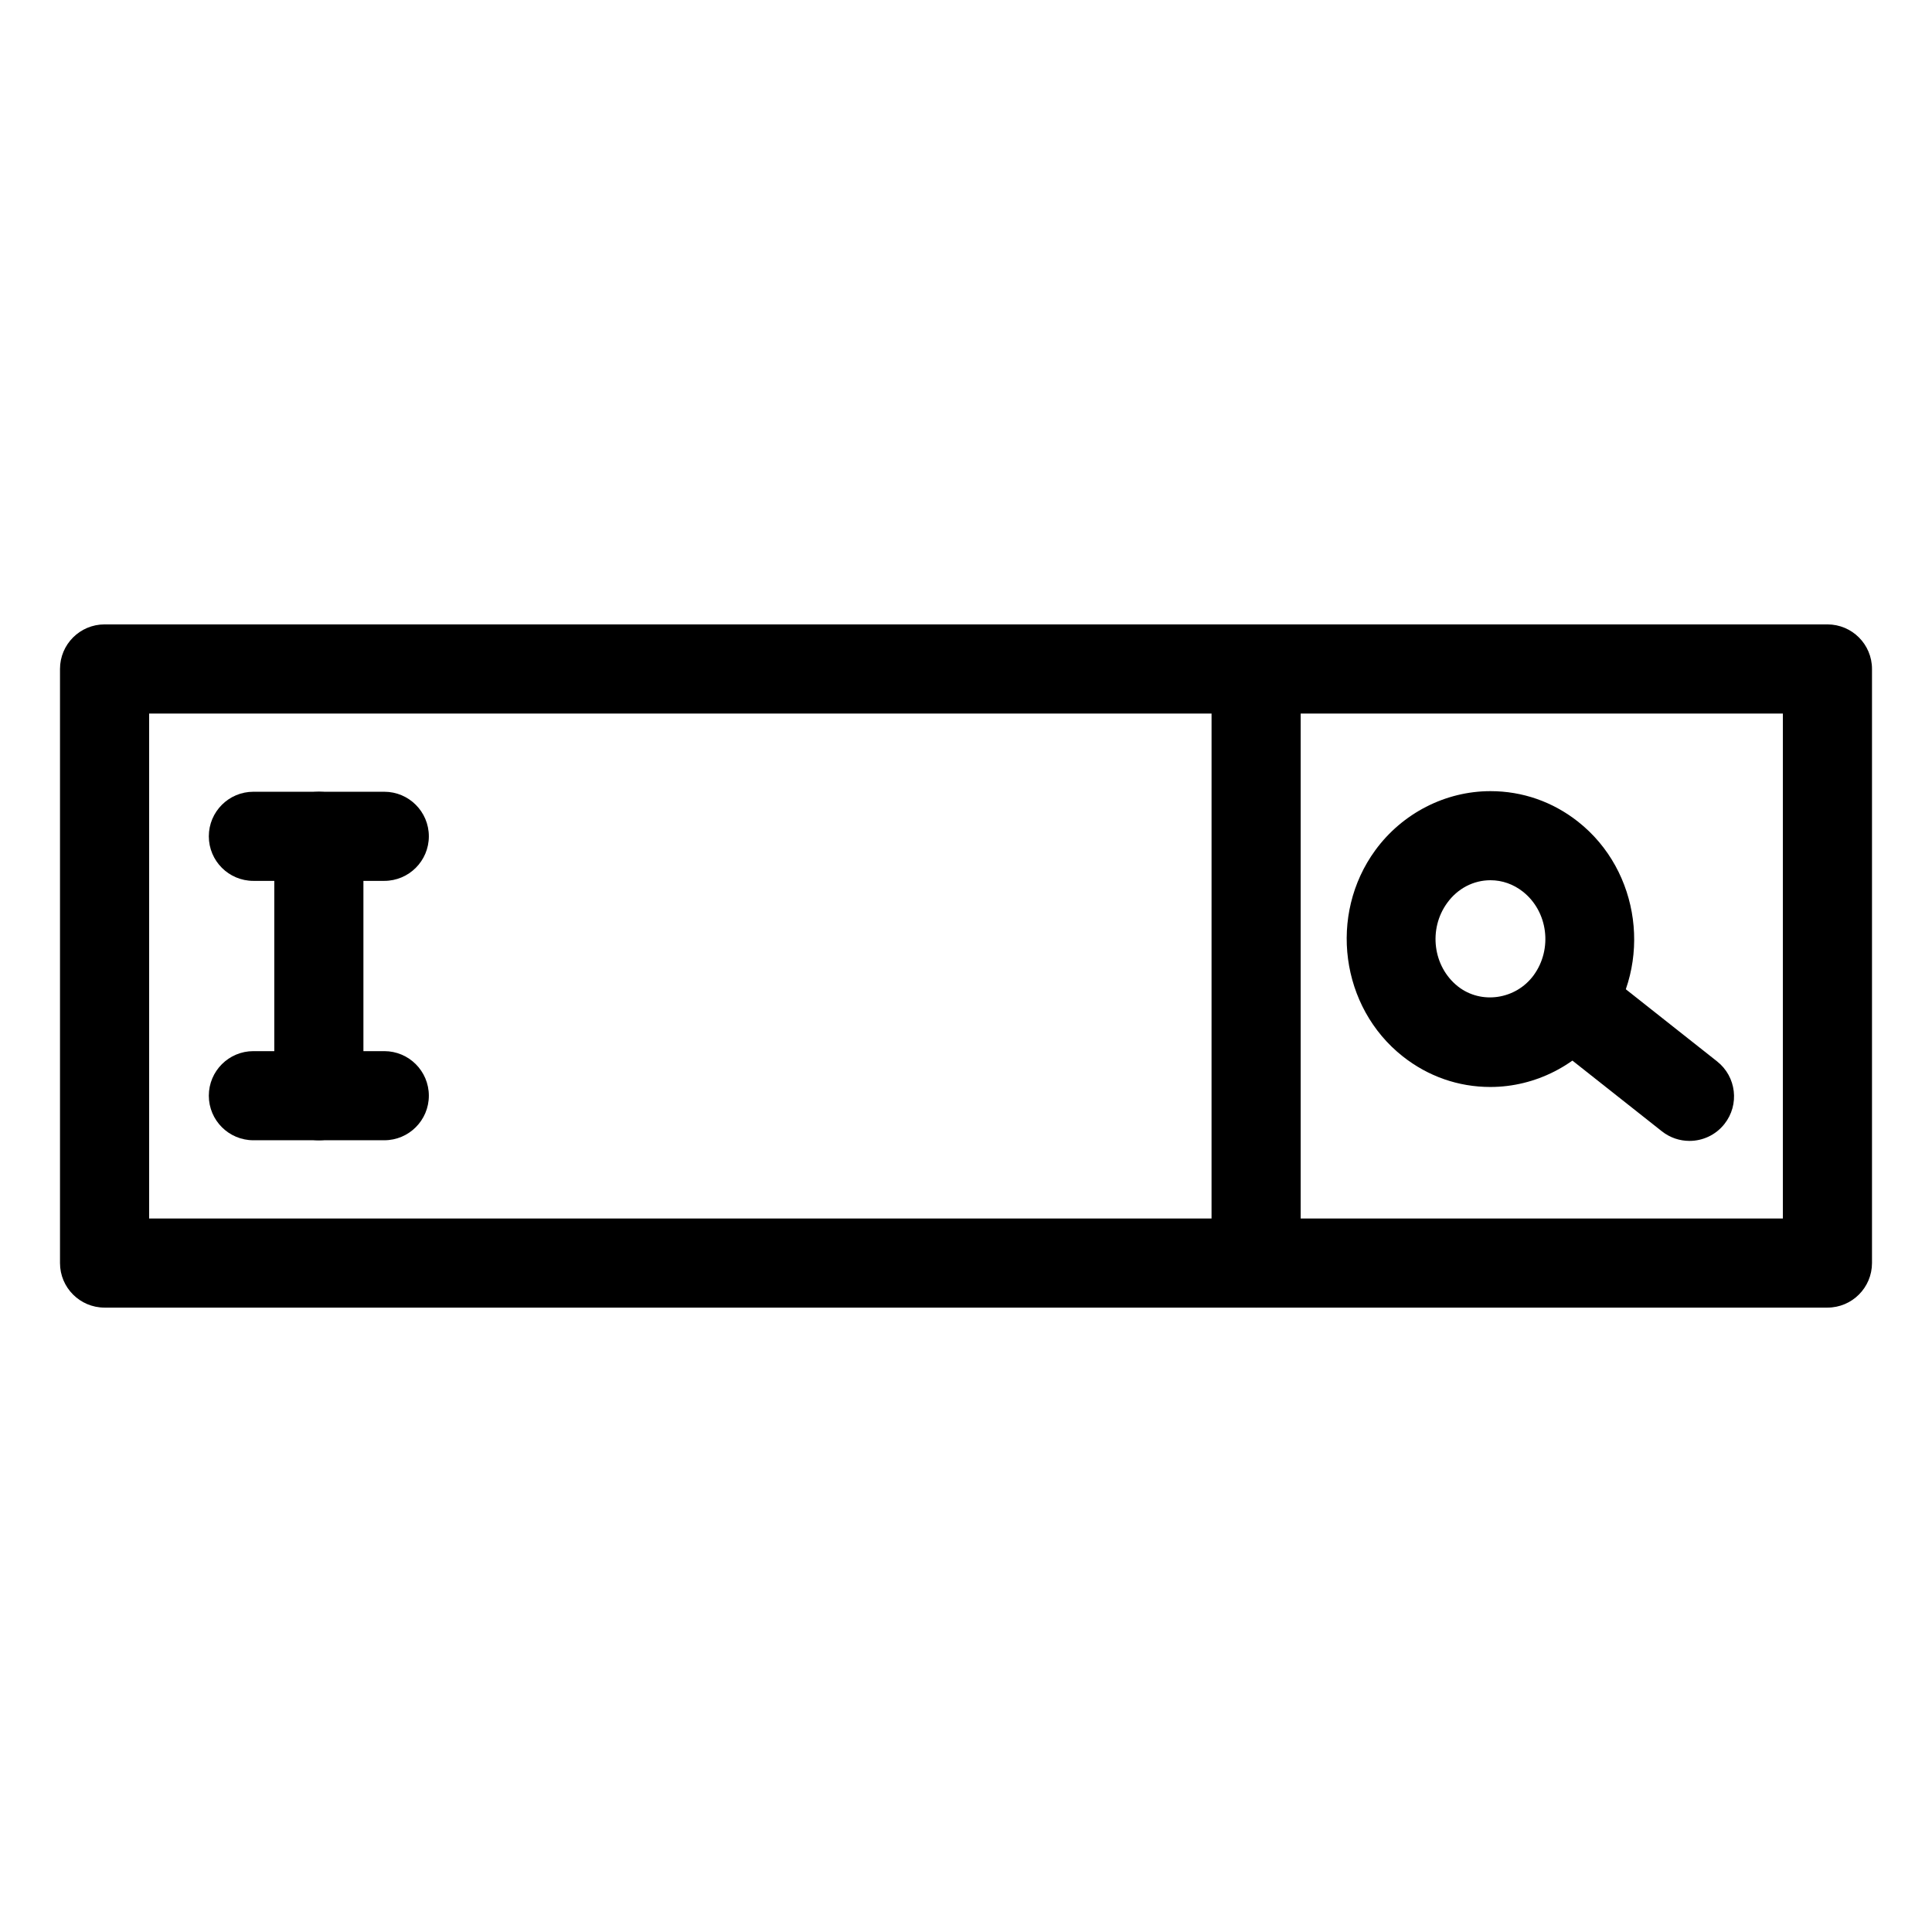
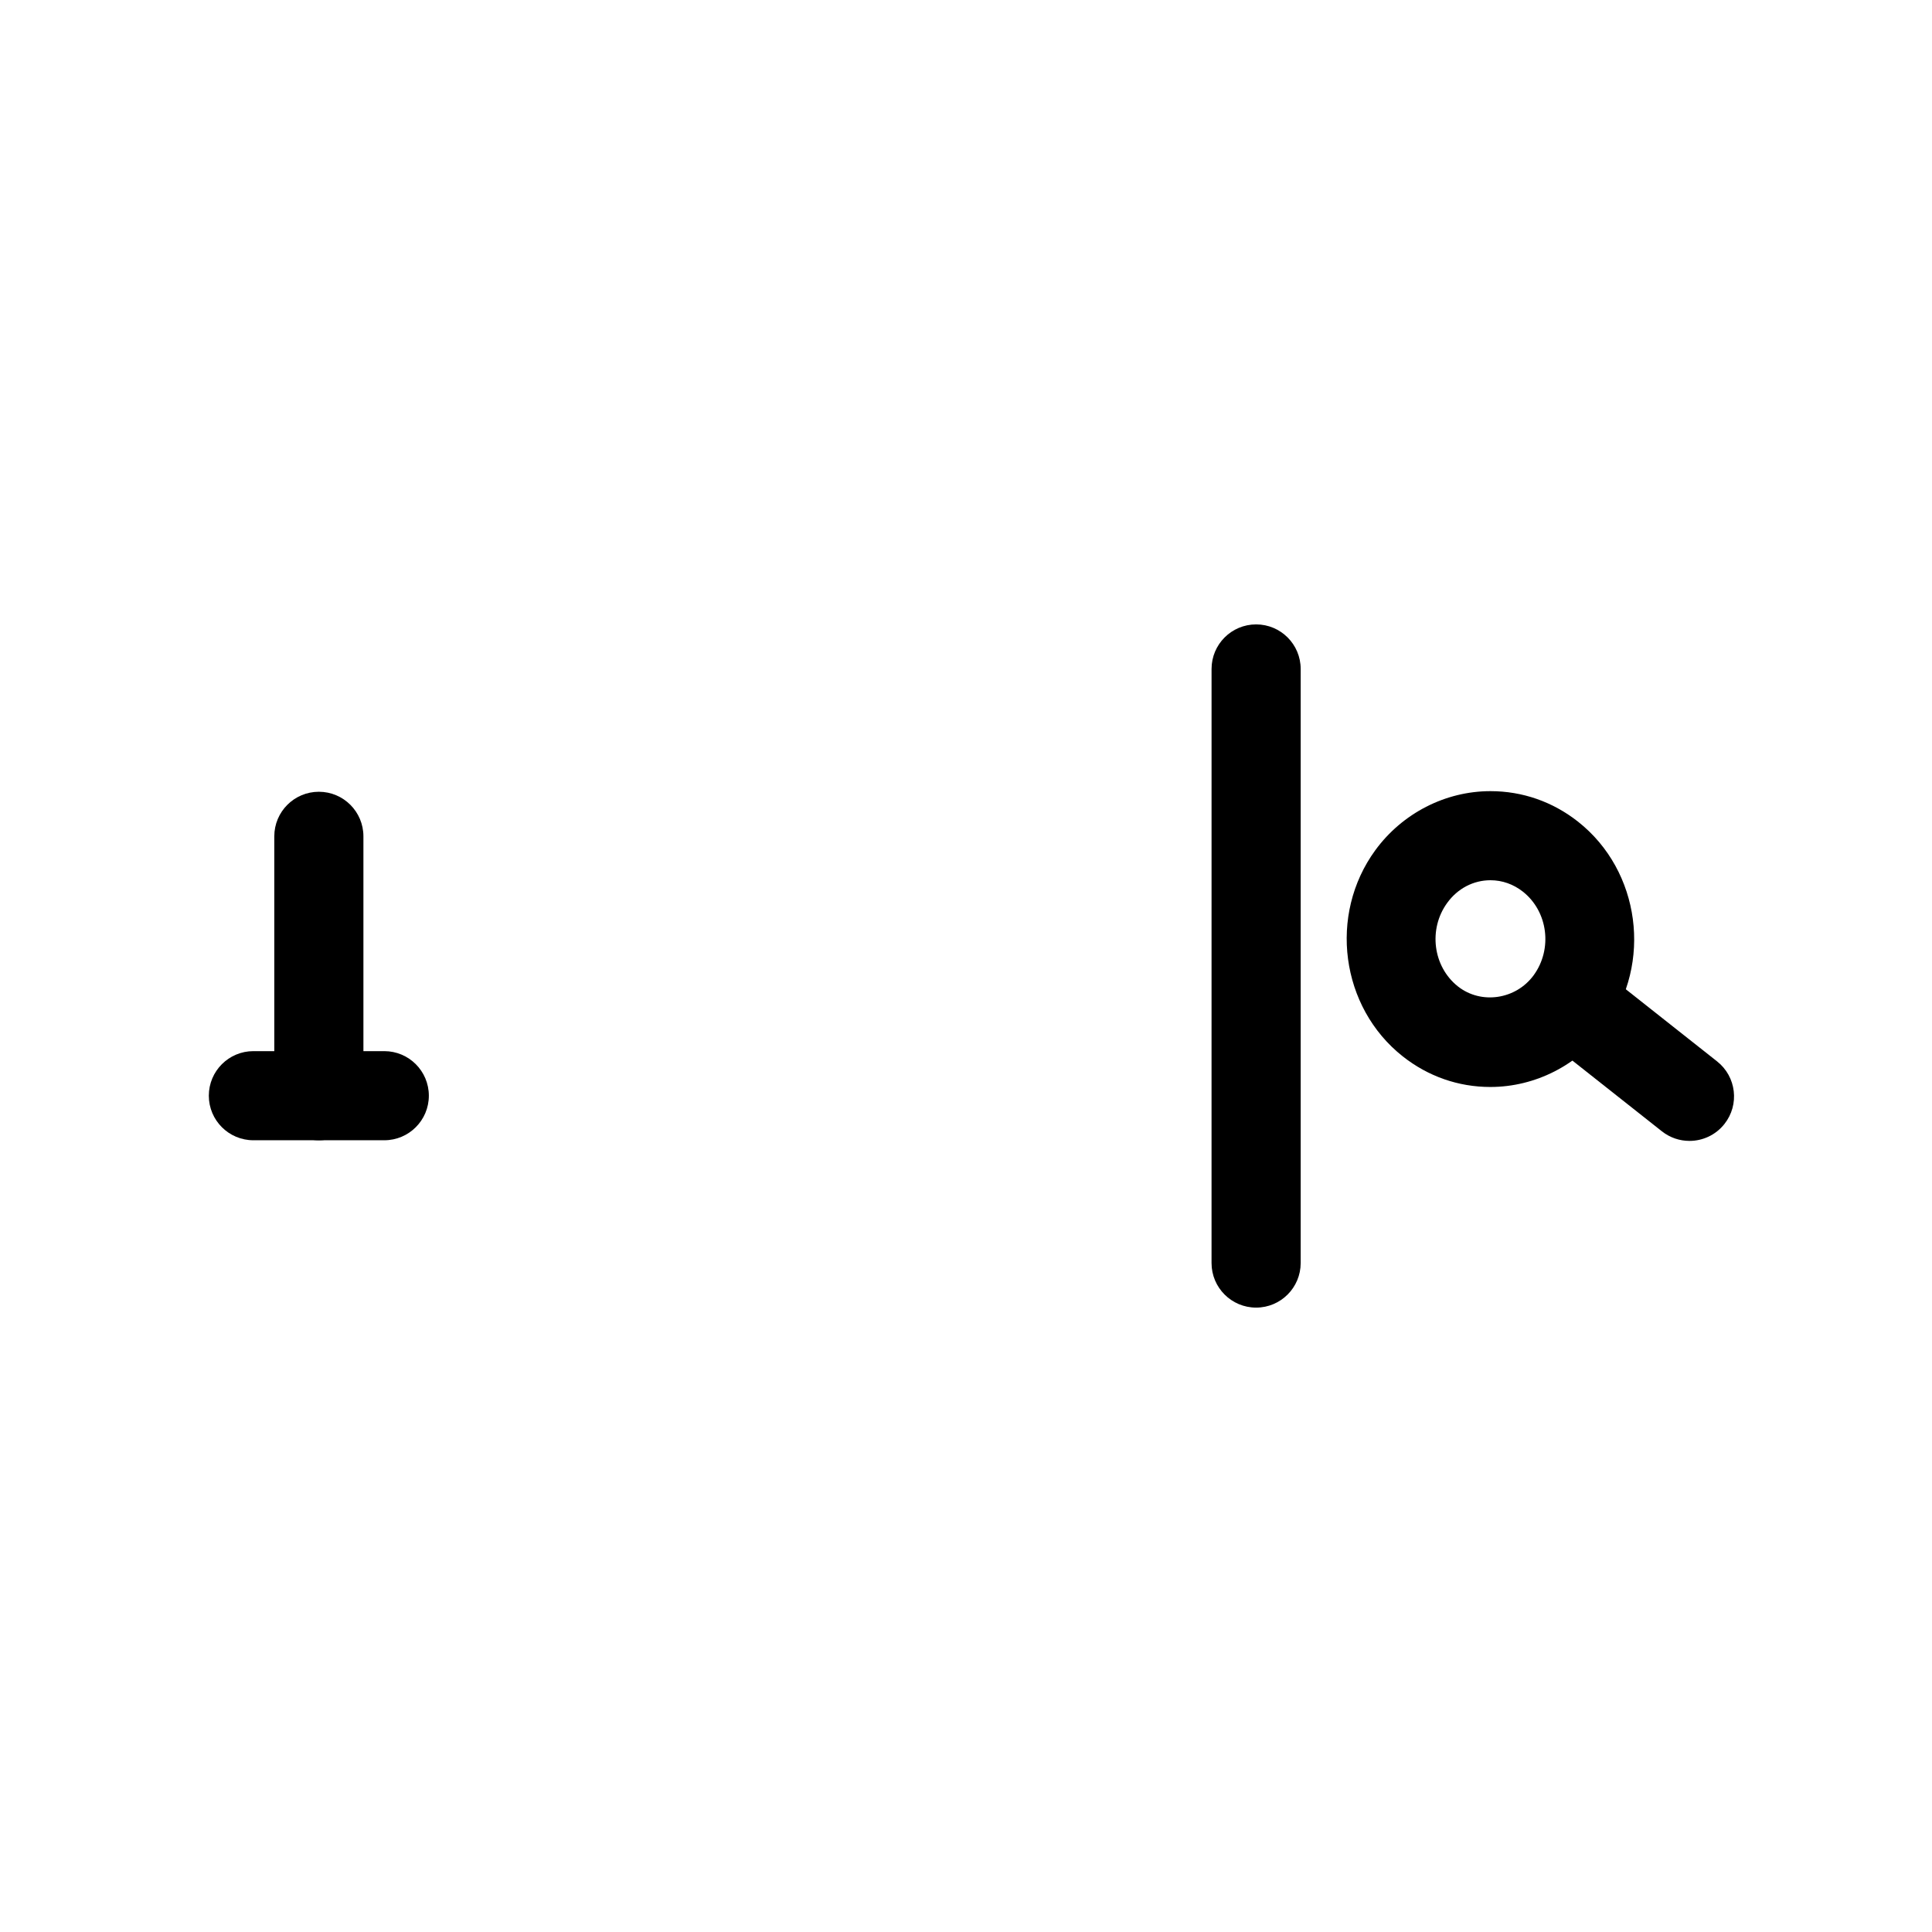
<svg xmlns="http://www.w3.org/2000/svg" fill="#000000" width="800px" height="800px" version="1.1" viewBox="144 144 512 512">
  <g>
-     <path d="m628.29 490.53h-456.58c-6.519 0-11.809-5.289-11.809-11.809v-157.44c0-6.519 5.289-11.809 11.809-11.809h456.58c6.519 0 11.809 5.289 11.809 11.809v157.44c-0.004 6.519-5.293 11.809-11.809 11.809zm-444.77-23.617h432.96v-133.82h-432.96z" />
    <path d="m228.5 446.18c-6.519 0-11.809-5.289-11.809-11.809v-68.738c0-6.519 5.289-11.809 11.809-11.809s11.809 5.289 11.809 11.809v68.738c-0.004 6.519-5.293 11.809-11.809 11.809z" />
-     <path d="m245.84 377.44h-34.691c-6.519 0-11.809-5.289-11.809-11.809 0-6.519 5.289-11.809 11.809-11.809h34.691c6.519 0 11.809 5.289 11.809 11.809 0 6.519-5.289 11.809-11.809 11.809z" />
    <path d="m245.84 446.18h-34.691c-6.519 0-11.809-5.289-11.809-11.809 0-6.519 5.289-11.809 11.809-11.809h34.691c6.519 0 11.809 5.289 11.809 11.809 0 6.519-5.289 11.809-11.809 11.809z" />
    <path d="m538.96 432.06c-8.461 0-16.5-2.801-23.223-8.117-16.477-13.012-19.742-37.527-7.273-54.617 7.172-9.816 18.586-15.664 30.527-15.664 8.469 0 16.508 2.801 23.238 8.117 16.477 13.02 19.734 37.527 7.273 54.617-7.172 9.812-18.586 15.664-30.543 15.664zm0.031-54.789c-4.504 0-8.684 2.172-11.453 5.984-5.078 6.957-3.801 16.91 2.832 22.16 6.164 4.856 15.352 3.465 20.059-2.953 5.078-6.965 3.801-16.902-2.832-22.152-2.516-1.984-5.488-3.039-8.605-3.039z" />
    <path d="m591.73 446.35c-2.566 0-5.141-0.828-7.312-2.543l-30.141-23.82c-5.117-4.047-5.992-11.469-1.945-16.578 4.047-5.117 11.469-5.992 16.578-1.945l30.141 23.82c5.117 4.047 5.992 11.469 1.945 16.578-2.324 2.945-5.769 4.488-9.266 4.488z" />
    <path d="m476.88 490.53c-6.519 0-11.809-5.289-11.809-11.809l0.004-157.44c0-6.519 5.289-11.809 11.809-11.809s11.809 5.289 11.809 11.809v157.44c-0.004 6.519-5.293 11.809-11.812 11.809z" />
  </g>
</svg>